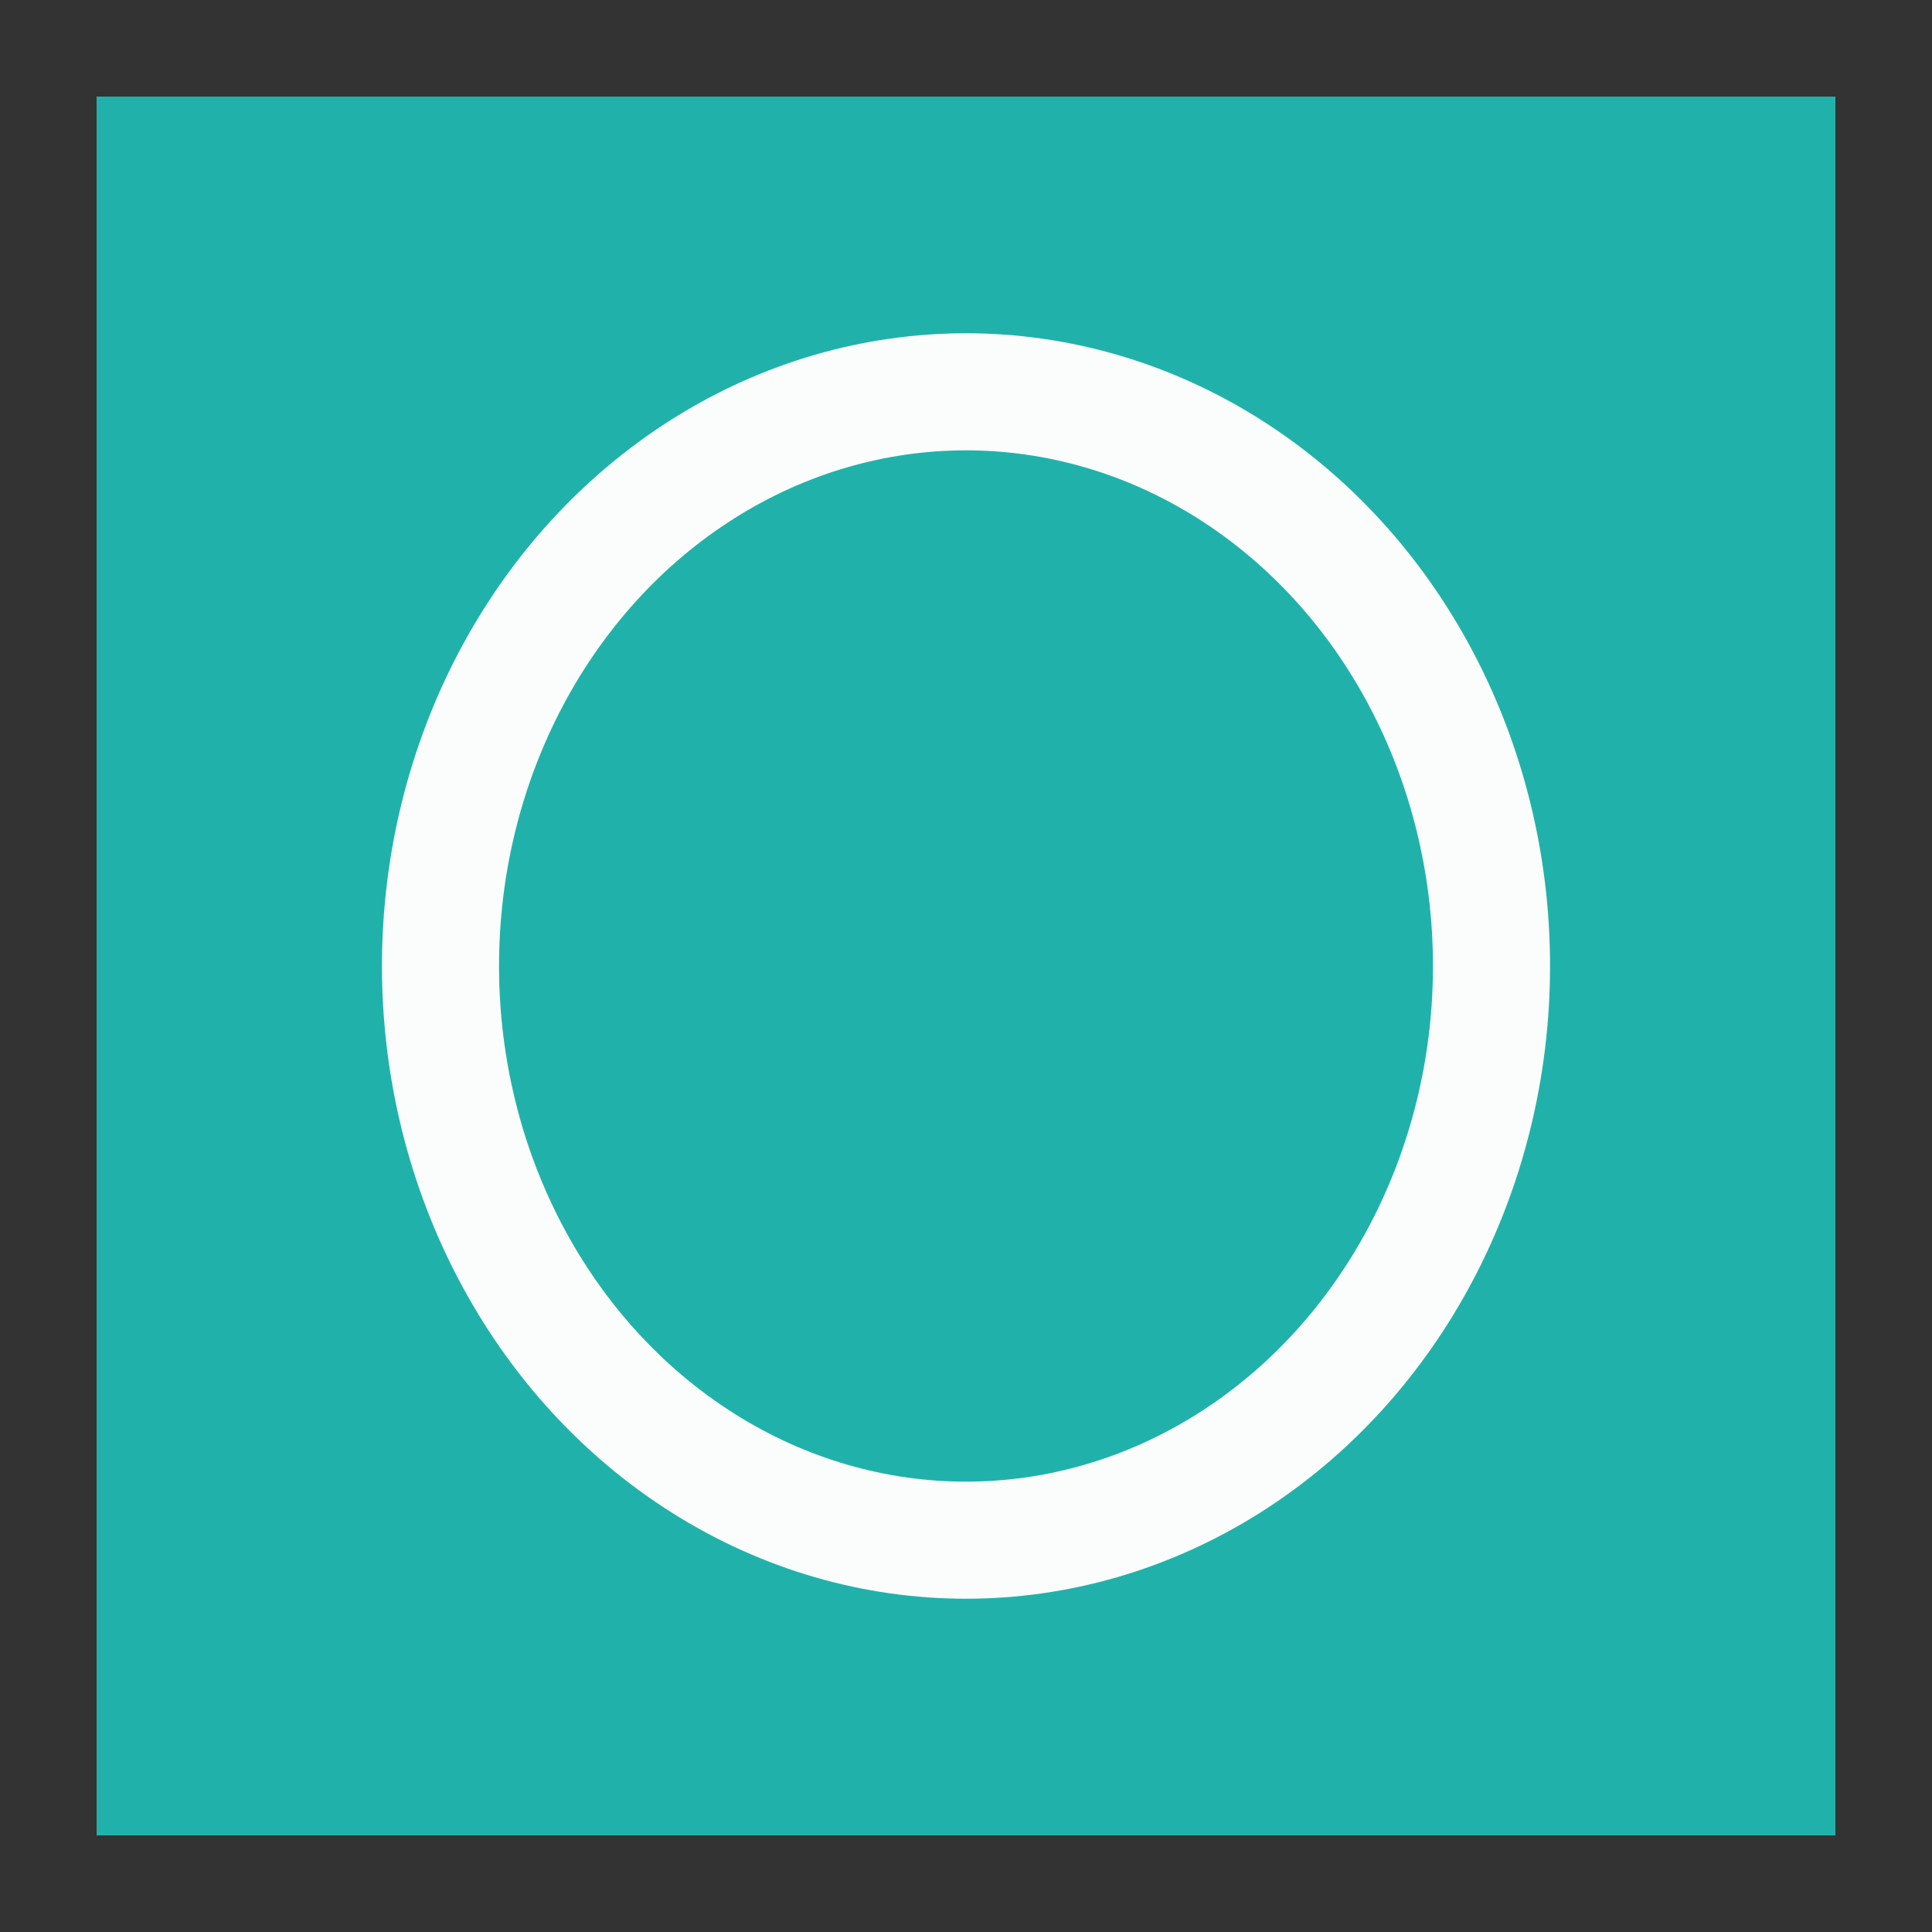
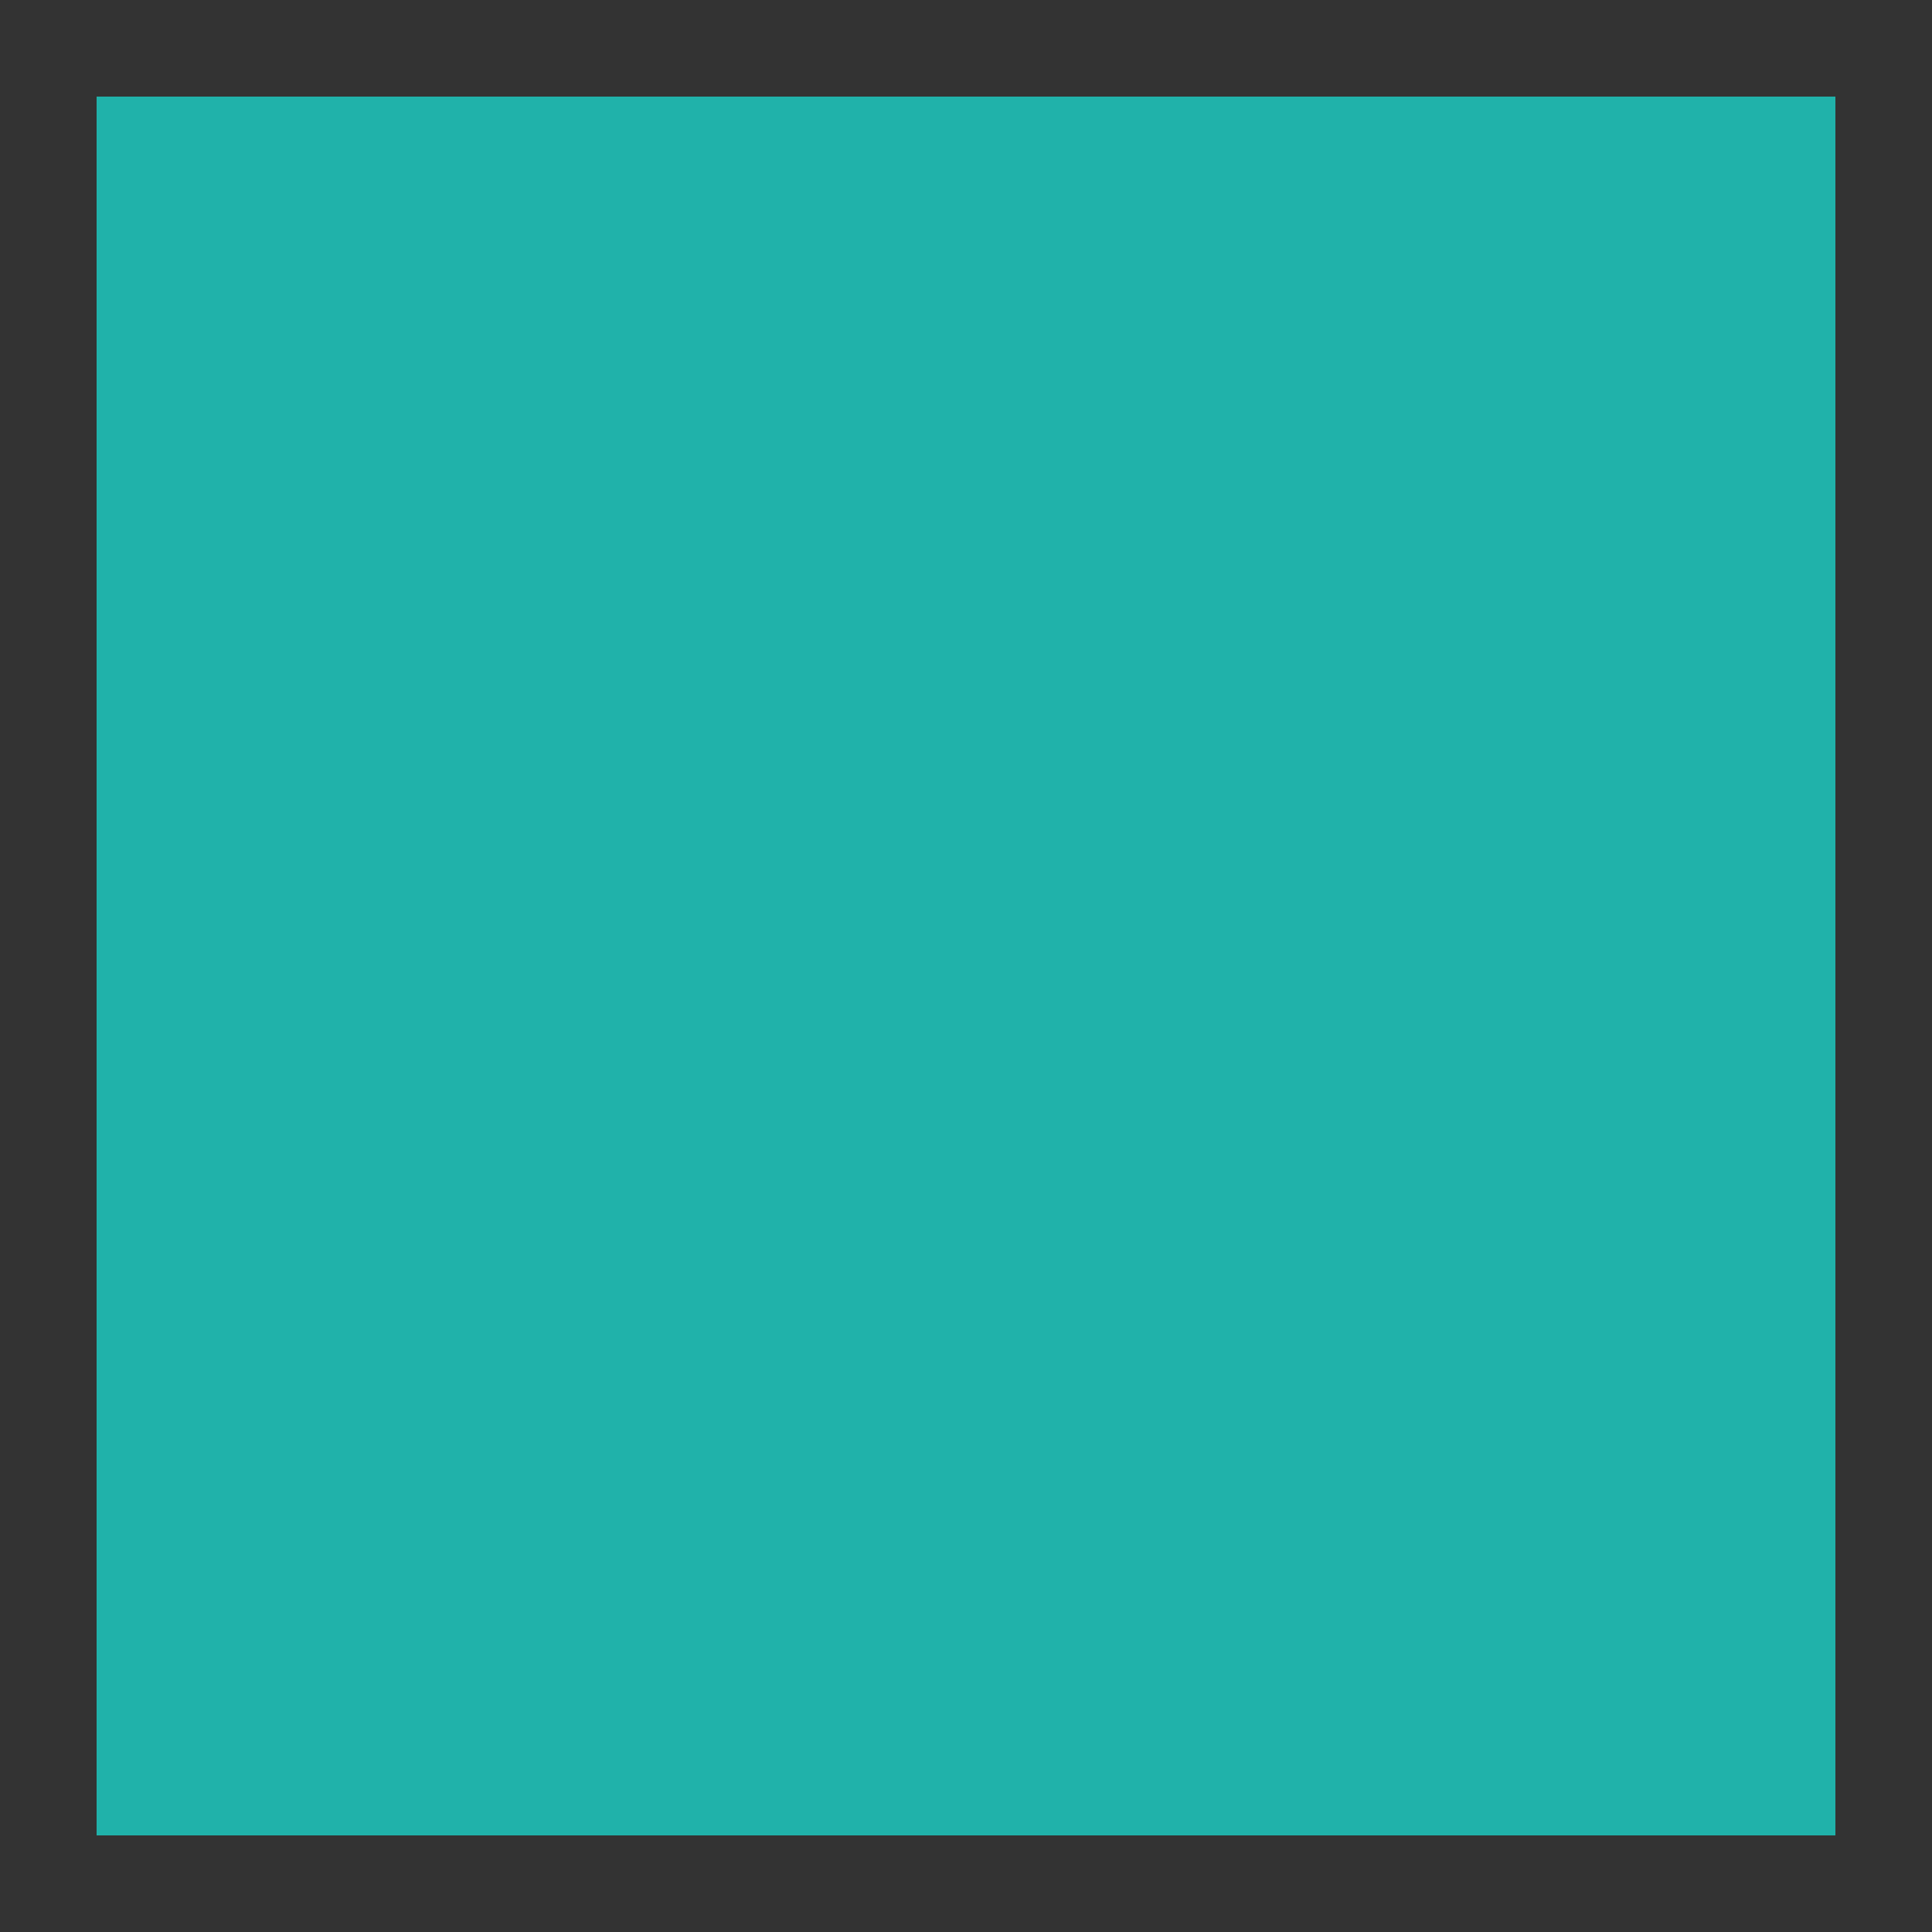
<svg xmlns="http://www.w3.org/2000/svg" xmlns:ns1="http://www.inkscape.org/namespaces/inkscape" xmlns:ns2="http://sodipodi.sourceforge.net/DTD/sodipodi-0.dtd" width="10mm" height="10mm" viewBox="0 0 10 10" version="1.1" id="svg39688" ns1:version="1.1.2 (0a00cf5339, 2022-02-04)" ns2:docname="business.svg">
  <rect x="0" y="0" width="10" height="10" fill="#333333" stroke="none" />
  <ns2:namedview id="namedview39690" pagecolor="#ffffff" bordercolor="#111111" borderopacity="1" ns1:pageshadow="0" ns1:pageopacity="0" ns1:pagecheckerboard="1" ns1:document-units="mm" showgrid="false" ns1:zoom="10.817599" ns1:cx="26.48462" ns1:cy="21.076766" ns1:window-width="1680" ns1:window-height="873" ns1:window-x="0" ns1:window-y="135" ns1:window-maximized="1" ns1:current-layer="layer1" />
  <defs id="defs39685" />
  <g ns1:label="Layer 1" ns1:groupmode="layer" id="layer1">
    <rect ns1:export-ydpi="300" ns1:export-xdpi="300" ns1:export-filename="/home/artur/Documentos/directory magazine /01 loule local mag 2024/back and info RIGHT.png" class="fil39" x="0.5" y="0.5" width="9" height="9" id="rect23749" style="clip-rule:evenodd;fill:#20b2aa;fill-opacity:1;fill-rule:evenodd;stroke-width:0.008;image-rendering:optimizeQuality;shape-rendering:geometricPrecision;text-rendering:geometricPrecision" />
-     <ellipse style="opacity:0.98;fill:none;fill-opacity:1;stroke:#ffffff;stroke-width:0.606;stroke-miterlimit:4;stroke-dasharray:none" id="ellipse23753" cx="5" cy="5" rx="2.72" ry="2.972" ns1:export-filename="/home/artur/Documentos/directory magazine /01 loule local mag 2024/back and info RIGHT.png" ns1:export-xdpi="300" ns1:export-ydpi="300" />
  </g>
</svg>